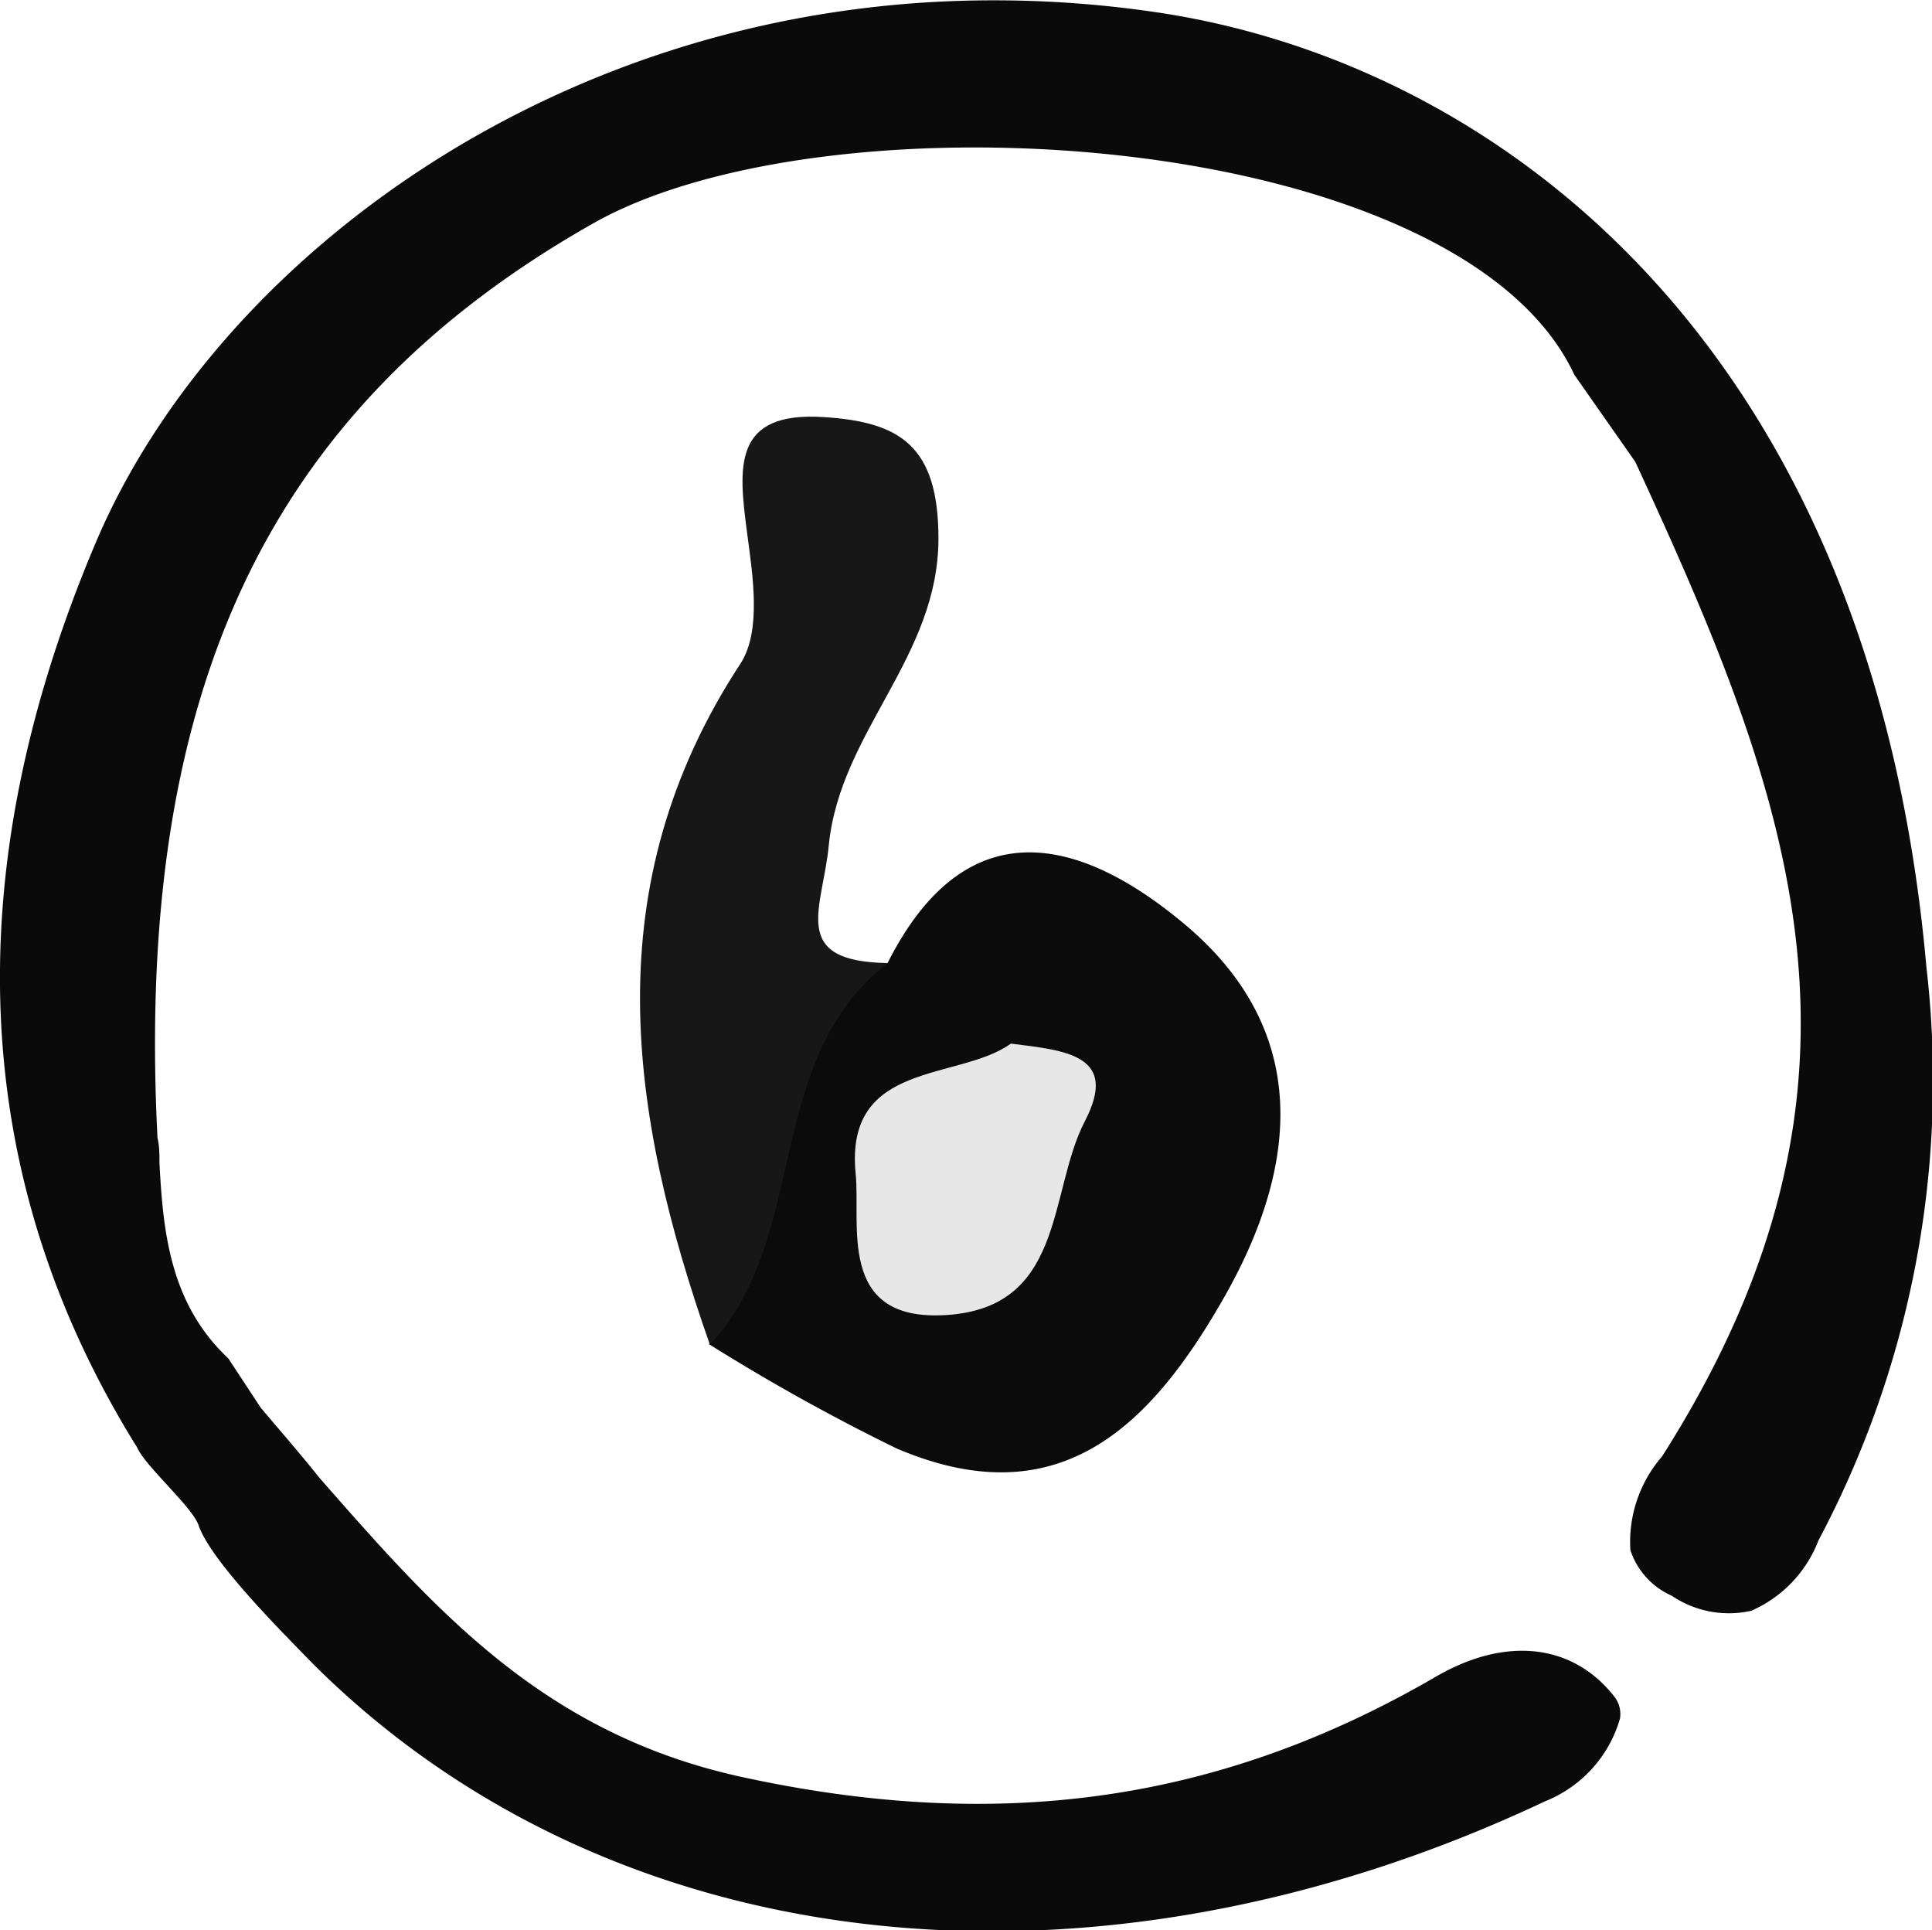
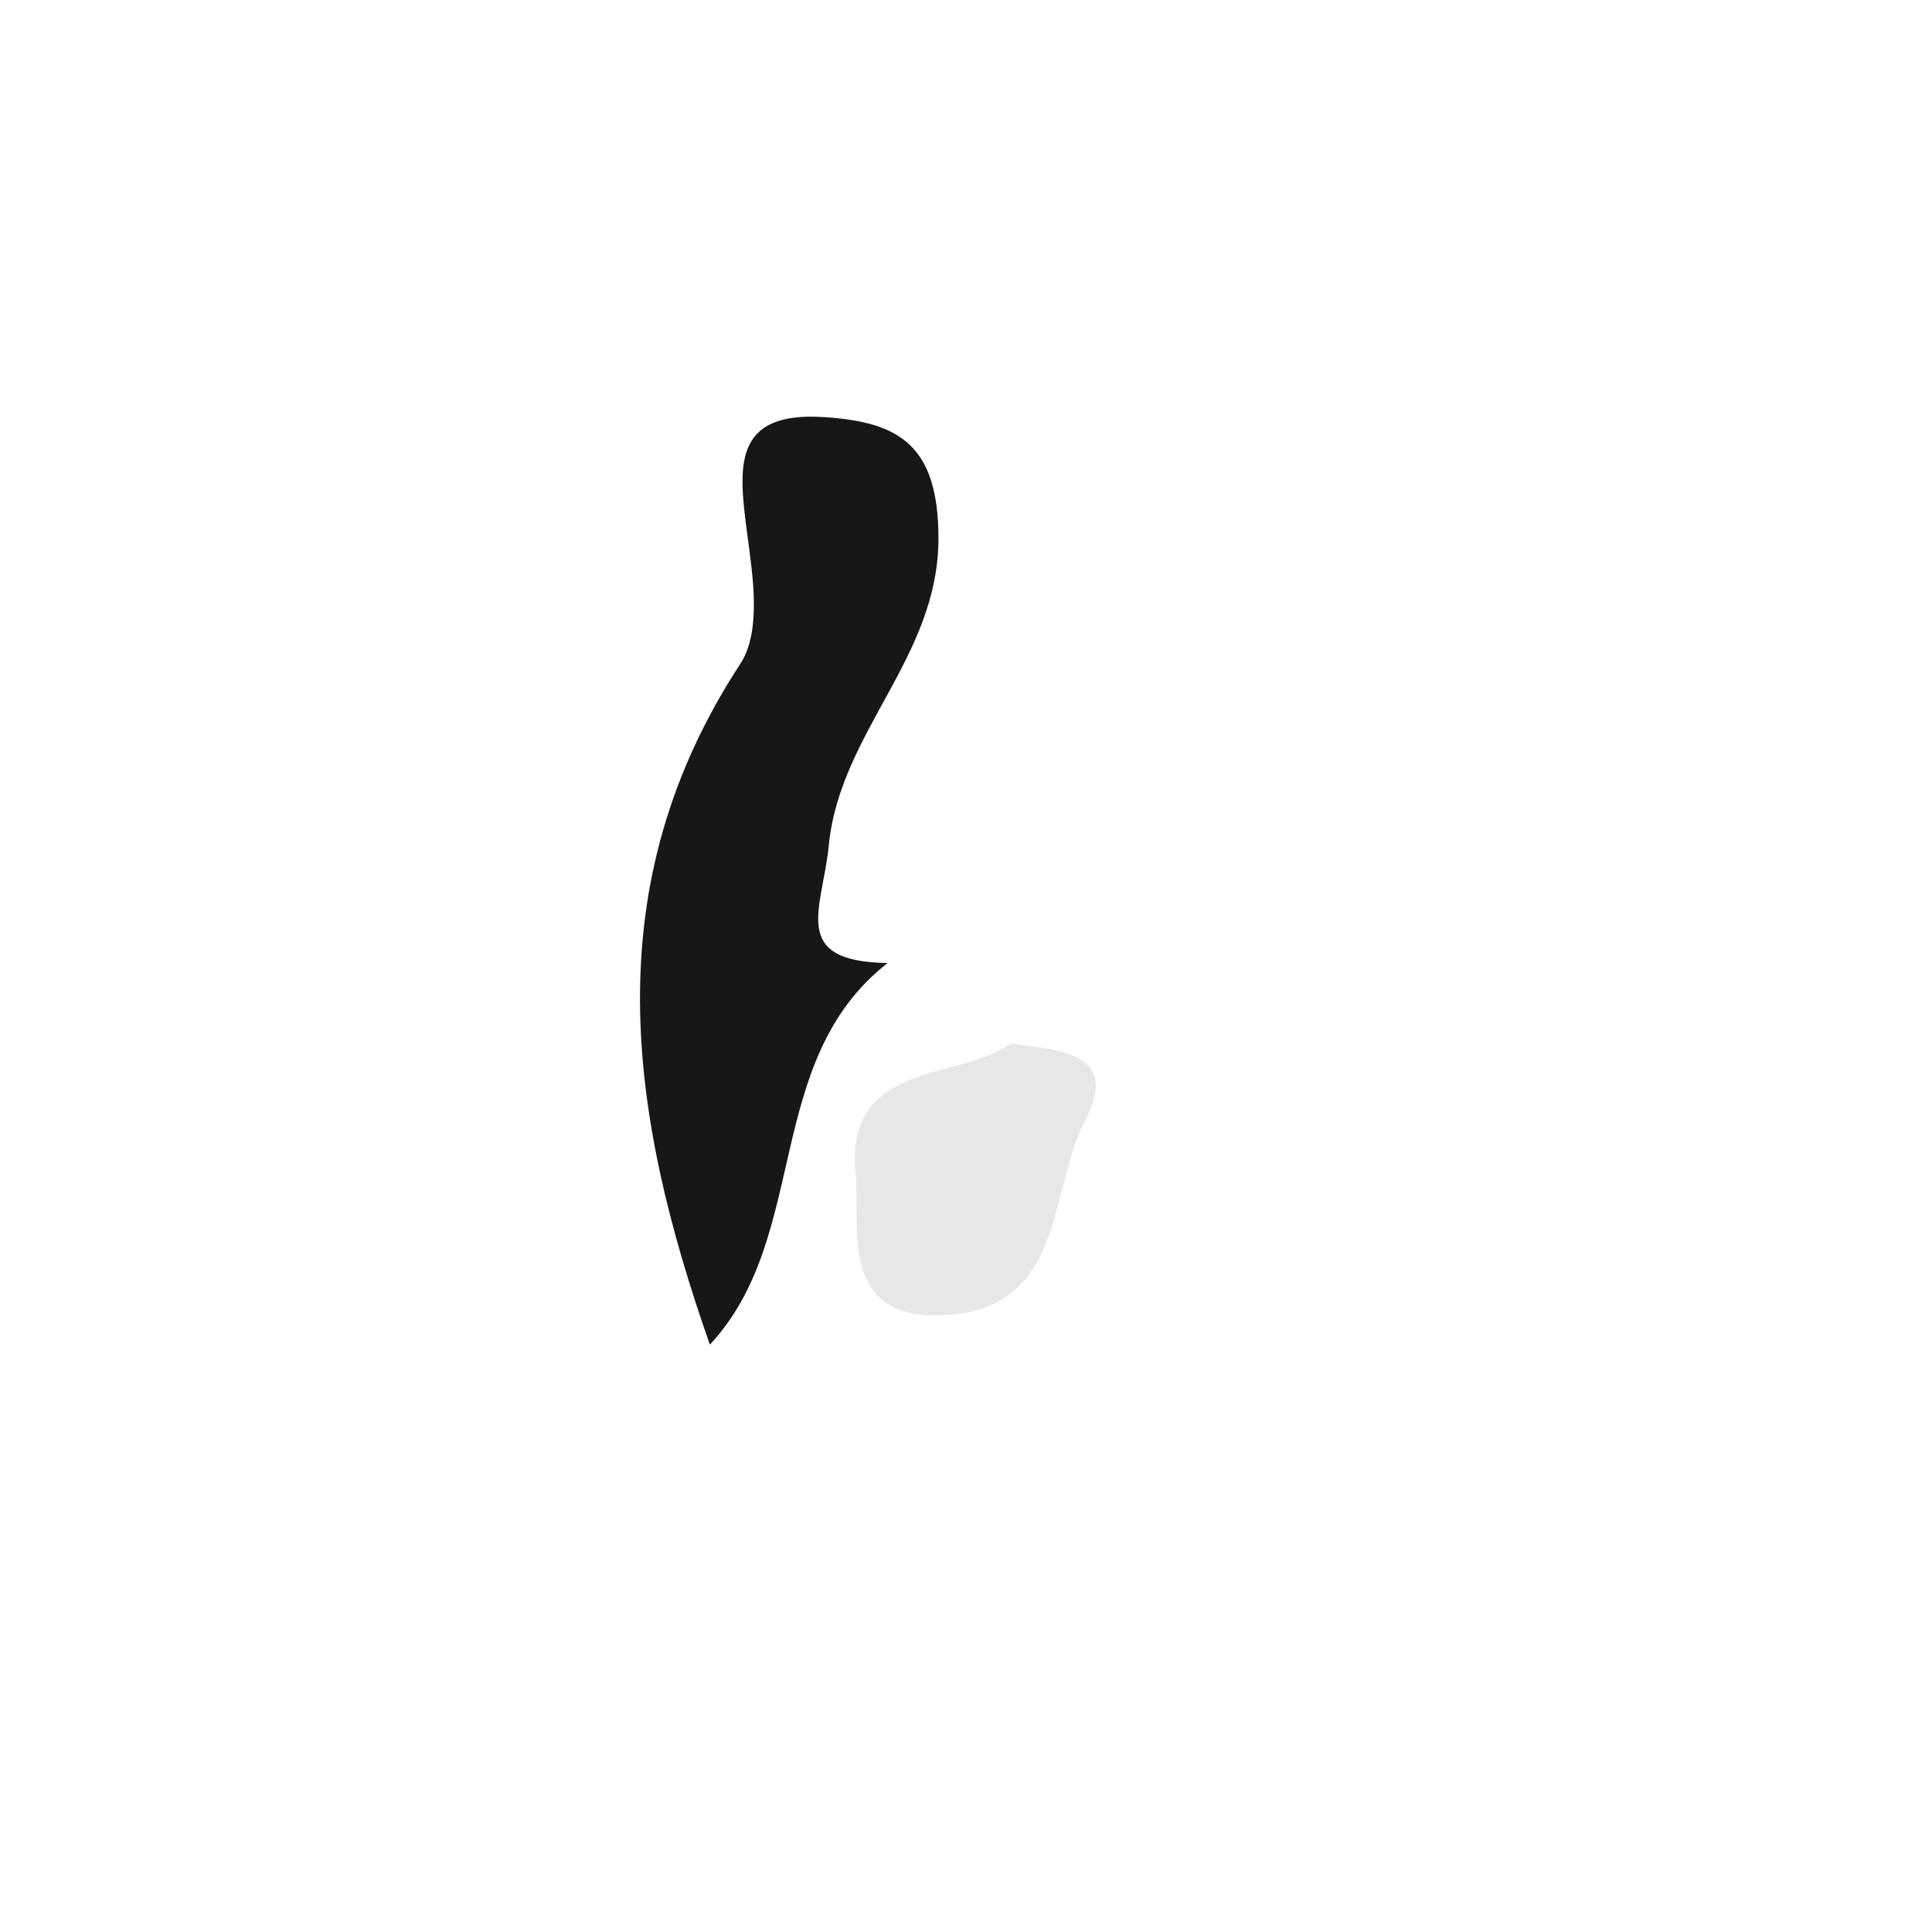
<svg xmlns="http://www.w3.org/2000/svg" viewBox="0 0 59.25 59.19">
  <defs>
    <style>.cls-1{fill:#0a0a0a;}.cls-2{fill:#0b0b0b;}.cls-3{fill:#171717;}.cls-4{fill:#e7e7e7;}</style>
  </defs>
  <title>Element 13</title>
  <g id="Ebene_2" data-name="Ebene 2">
    <g id="Zahlen">
-       <path class="cls-1" d="M53.71,49.39a3.87,3.87,0,0,0,2.06-2.16,30.05,30.05,0,0,0,3.31-17.56C57.38,10.41,45.78,1.91,35.49.38a34,34,0,0,0-5-.37C17.13,0,6.58,8.05,2.94,16.63-1.37,26.79-.94,36.13,4.21,44.39c.24.56,1.7,1.83,1.88,2.38C6.48,47.9,8.78,50.17,9.58,51c9.25,9.23,24,10.75,37.81,4.23a3.89,3.89,0,0,0,2.29-2.53.86.86,0,0,0-.19-.7c-1.28-1.61-3.33-1.83-5.47-.58-6.56,3.81-13.3,4.79-21.21,3.08-6.14-1.32-9.46-5.14-13-9.17C9.22,44.59,8.6,43.88,8,43.17L7,41.65c-1.78-1.67-2-3.86-2.11-6,0-.25,0-.51-.06-.76C4.13,21.14,8.25,12.48,18.19,6.85c4.89-2.77,15.2-3.12,22.51-.77,3.9,1.26,6.52,3.13,7.58,5.41l1.87,2.67c4.77,10.32,8.14,19,.82,30.5A4,4,0,0,0,50,47.53a2.32,2.32,0,0,0,1.27,1.4A3.12,3.12,0,0,0,53.71,49.39Z" />
-       <path class="cls-2" d="M27.22,29.53c2.48-4.92,6.09-3.75,9.17-1.14,3.8,3.23,3.48,7.35,1.1,11.48-2.26,3.94-5.07,6.65-10,4.54a62.19,62.19,0,0,1-5.74-3.19C22.2,36.69,21.53,31.63,27.22,29.53Z" />
      <path class="cls-3" d="M27.22,29.53c-3.84,3-2.36,8.39-5.45,11.7-2.49-7.09-3.54-14.06.95-20.9.63-1,.37-2.66.19-4-.26-2-.46-3.73,2.37-3.54,2.31.15,3.5.87,3.5,3.72,0,3.64-3,5.91-3.36,9.38C25.24,27.85,24.17,29.48,27.22,29.53Z" />
      <path class="cls-4" d="M31,32c1.72.21,3.32.36,2.27,2.38-1.14,2.2-.58,5.81-4.4,5.95-3.2.12-2.47-2.8-2.63-4.35C25.9,32.5,29.41,33.15,31,32Z" />
    </g>
  </g>
</svg>